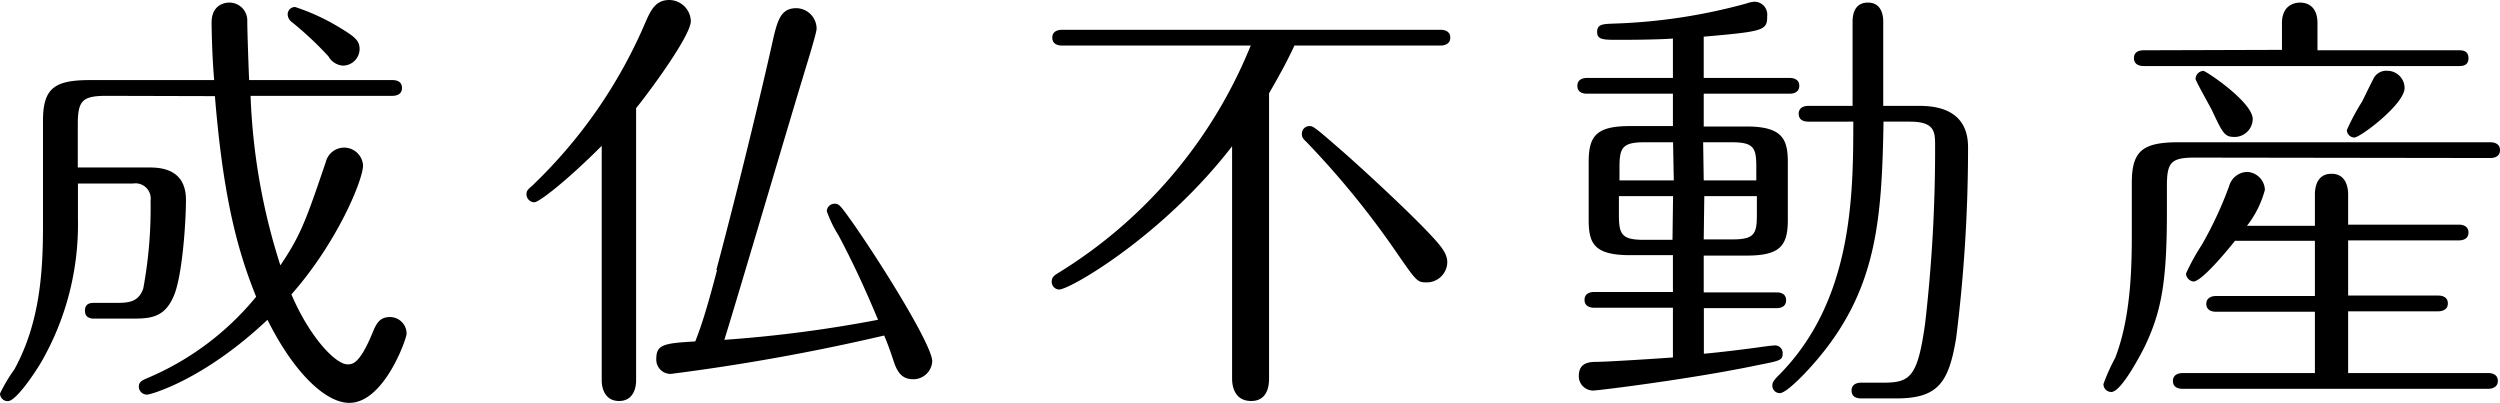
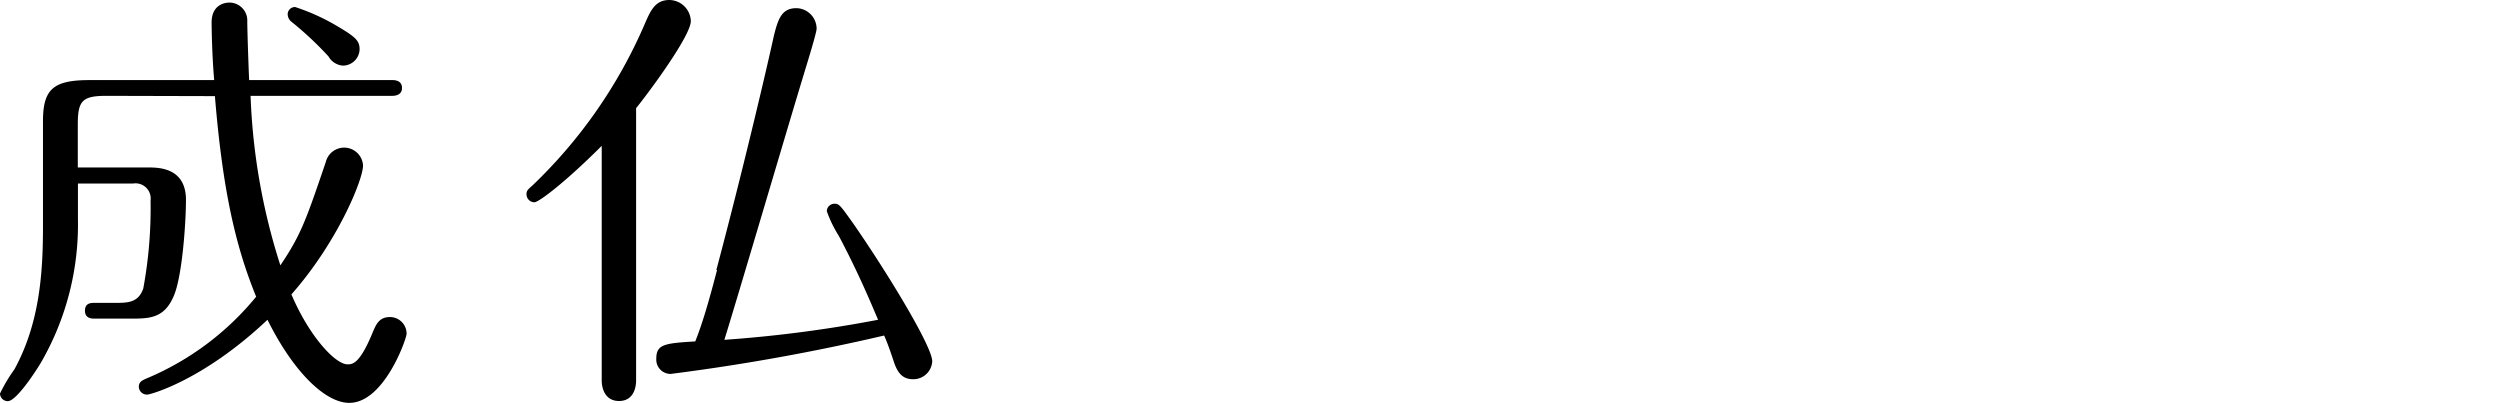
<svg xmlns="http://www.w3.org/2000/svg" viewBox="0 0 174.5 28.14">
  <g id="レイヤー_2" data-name="レイヤー 2">
    <g id="design">
      <path d="M7.43,6.69c-1.69,0-2,.34-2,2v3h4.92c.7,0,2.63,0,2.63,2.26,0,1.53-.25,5.35-.86,6.73-.67,1.56-1.71,1.56-3.05,1.56H6.6c-.18,0-.67,0-.67-.55s.43-.55.67-.55H8c.91,0,1.65,0,2-1A30.84,30.84,0,0,0,10.51,14a1.06,1.06,0,0,0-1.22-1.19H5.44v2.48a19.27,19.27,0,0,1-2.57,10C2.35,26.16,1.1,28,.55,28A.54.54,0,0,1,0,27.47a11,11,0,0,1,1-1.68c1.8-3.27,2-6.87,2-10V8.46c0-2.26.74-2.87,3.27-2.87h8.68c-.15-1.68-.18-3.67-.18-4C14.76.18,15.92.18,16,.18A1.25,1.25,0,0,1,17.26,1.5c0,.64.1,3.51.13,4.09h10c.24,0,.67.06.67.55s-.46.55-.67.55h-9.9a43.66,43.66,0,0,0,2.08,11.83c1.43-2.11,1.8-3.18,3.17-7.21a1.32,1.32,0,0,1,2.6.24c0,1-1.8,5.38-5,9,1.28,3,3.09,4.88,3.91,4.88.34,0,.83,0,1.71-2.1.28-.68.49-1.2,1.26-1.2a1.16,1.16,0,0,1,1.16,1.17c0,.33-1.56,4.82-4,4.82-1.68,0-3.91-2.17-5.71-5.8-4.49,4.24-8.19,5.22-8.37,5.22A.56.56,0,0,1,9.69,27c0-.36.24-.46.67-.64a19.7,19.7,0,0,0,7.52-5.65c-1.41-3.46-2.33-7.31-2.88-14Zm16.5-2.11a1.26,1.26,0,0,1-1-.64A23.35,23.35,0,0,0,20.32,1.5.69.69,0,0,1,20.08,1,.51.51,0,0,1,20.6.49a14.68,14.68,0,0,1,3,1.37c1.25.74,1.5,1,1.5,1.59A1.17,1.17,0,0,1,23.93,4.58Z" />
      <path d="M42,10.18c-2.56,2.56-4.4,3.94-4.7,3.94a.56.56,0,0,1-.55-.58c0-.22.09-.31.4-.58A34.37,34.37,0,0,0,45,1.68C45.41.73,45.74,0,46.72,0a1.52,1.52,0,0,1,1.5,1.47c0,1-2.78,4.79-3.82,6.08v19c0,.62-.25,1.44-1.19,1.44S42,27.17,42,26.55Zm8,8.67C51.79,12.13,53.47,5,54,2.57c.31-1.29.58-2,1.59-2A1.44,1.44,0,0,1,57,2c0,.33-.86,3.05-1,3.54-.8,2.6-4.55,15.34-5.44,18.18a90.79,90.79,0,0,0,10.73-1.4c-.43-1-1.32-3.18-2.75-5.87a8.6,8.6,0,0,1-.83-1.71.54.54,0,0,1,.55-.52c.31,0,.4.12,1.31,1.4,2.23,3.21,5.5,8.53,5.5,9.6a1.32,1.32,0,0,1-1.34,1.25c-.7,0-1.07-.4-1.34-1.22s-.52-1.5-.68-1.83A146.85,146.85,0,0,1,46.81,26.1a1,1,0,0,1-1-1.07c0-1,.58-1.07,2.72-1.2C48.92,22.83,49.29,21.76,50.05,18.85Z" />
-       <path d="M88.58,26.43c0,.52-.12,1.56-1.25,1.56S86,27,86,26.43V10.21c-4.86,6.29-11.33,10-12.07,10a.54.54,0,0,1-.52-.55c0-.34.22-.46.46-.61A33.26,33.26,0,0,0,87.3,3.18H74.13c-.22,0-.68-.06-.68-.55s.46-.55.68-.55h26.43c.21,0,.67.06.67.55s-.49.55-.67.55H90.35c-.46,1-1,2-1.77,3.33Zm4.64-16.29c1.78,1.53,5,4.53,6.48,6.09.83.88,1.32,1.43,1.32,2.07a1.43,1.43,0,0,1-1.44,1.41c-.67,0-.7-.06-2.2-2.23a60.3,60.3,0,0,0-6.17-7.55c-.25-.24-.34-.34-.34-.58a.53.53,0,0,1,.55-.55C91.64,8.8,91.82,8.92,93.22,10.14Z" />
-       <path d="M118.92,5.44h6c.21,0,.67.06.67.55s-.46.55-.67.55h-6V8.83h3c2.53,0,2.87.92,2.87,2.51v4c0,1.8-.52,2.5-2.87,2.5h-3v2.57H124c.25,0,.67.06.67.55s-.45.55-.67.55h-5.07v3.18c1.07-.09,2.81-.31,3.48-.4.46-.06,1.23-.18,1.53-.18a.53.53,0,0,1,.49.55c0,.49-.18.52-1.71.82-4.49.95-11.15,1.78-11.52,1.78a1,1,0,0,1-1-1c0-.67.34-1,1.16-1s4.62-.25,5.41-.31V21.48h-5.5c-.21,0-.67-.06-.67-.55s.46-.55.67-.55h5.5V17.81h-3c-2.57,0-2.88-.88-2.88-2.5v-4c0-1.81.52-2.51,2.88-2.51h3V6.54h-6c-.24,0-.67-.06-.67-.55s.46-.55.67-.55h6V2.69c-1.19.09-3.39.09-3.79.09-1.07,0-1.5,0-1.5-.55s.43-.55,1.07-.58A39.43,39.43,0,0,0,121.91.24a1.88,1.88,0,0,1,.59-.12.9.9,0,0,1,.85,1c0,1-.18,1.07-4.43,1.44Zm-2.14,4.49h-2c-1.55,0-1.74.4-1.74,1.74v.92h3.79Zm0,3.76H113V15c0,1.35.19,1.74,1.74,1.74h2Zm2.14-1.1h3.67v-.92c0-1.34-.16-1.74-1.71-1.74h-2Zm0,4.12h2c1.55,0,1.71-.39,1.71-1.74V13.69h-3.67Zm7.3-8.22c-.24,0-.67-.06-.67-.55s.46-.55.67-.55h3.09V1.5c0-.46.12-1.32,1.07-1.32s1.07.89,1.07,1.32V7.39H134c2.14,0,3.37.92,3.37,2.88a106.81,106.81,0,0,1-.83,13.32c-.52,3.15-1.28,4.22-4.19,4.22h-2.44c-.24,0-.67-.06-.67-.55s.46-.55.67-.55h1.56c1.86,0,2.38-.4,2.9-4.1a106,106,0,0,0,.7-12.5c0-.94-.06-1.62-1.77-1.62h-1.83c-.12,6.94-.46,11.83-4.83,16.84-.55.64-1.93,2.11-2.41,2.11a.52.52,0,0,1-.52-.55c0-.21.15-.4.42-.67,5.17-5.17,5.23-12.5,5.23-17.73Z" />
-       <path d="M153.2,11c-1.68,0-1.95.34-1.95,2v1.77c0,4.86-.37,6.94-1.53,9.38-.15.31-1.62,3.21-2.35,3.21a.55.55,0,0,1-.55-.55,13.63,13.63,0,0,1,.82-1.83c1.13-2.91,1.16-6.51,1.16-8.74V12.77c0-2.23.74-2.84,3.27-2.84h21.76c.21,0,.67.06.67.55s-.46.55-.67.55Zm6.08-7.52V1.62c0-1.35,1-1.44,1.26-1.44s1.22.06,1.22,1.44V3.51h9.87c.21,0,.67,0,.67.55s-.46.55-.67.55h-22c-.22,0-.68-.06-.68-.55s.43-.55.68-.55Zm2.3,10.09c0-.46.12-1.44,1.16-1.44s1.16,1,1.16,1.44v2.11h7.73c.21,0,.67.06.67.55s-.46.55-.67.55H163.9v3.85h6.29c.22,0,.67.06.67.55s-.48.55-.67.55H163.9v4.31h9.78c.21,0,.67.06.67.55s-.49.55-.67.55H152.35c-.25,0-.68-.07-.68-.55s.46-.55.68-.55h9.23V21.76h-6.91c-.21,0-.67-.06-.67-.55s.49-.55.67-.55h6.91V16.81H156c-.67.85-2.35,2.84-2.9,2.84a.6.6,0,0,1-.52-.55,14.89,14.89,0,0,1,1.1-2A26.4,26.4,0,0,0,155.59,13a1.35,1.35,0,0,1,1.25-1,1.3,1.3,0,0,1,1.25,1.25,7,7,0,0,1-1.25,2.51h4.74Zm-4.34-5.29A1.27,1.27,0,0,1,156,9.56c-.7,0-.82-.18-1.59-1.83-.18-.37-1.16-2.08-1.16-2.23a.57.57,0,0,1,.55-.55C154.06,5,157.24,7.15,157.24,8.31Zm10.6-2.14c0,1.13-3.09,3.46-3.51,3.46a.54.54,0,0,1-.52-.52,15.35,15.35,0,0,1,1.07-2c.12-.24.64-1.31.76-1.53a1,1,0,0,1,1-.61A1.21,1.21,0,0,1,167.84,6.17Z" />
    </g>
  </g>
</svg>